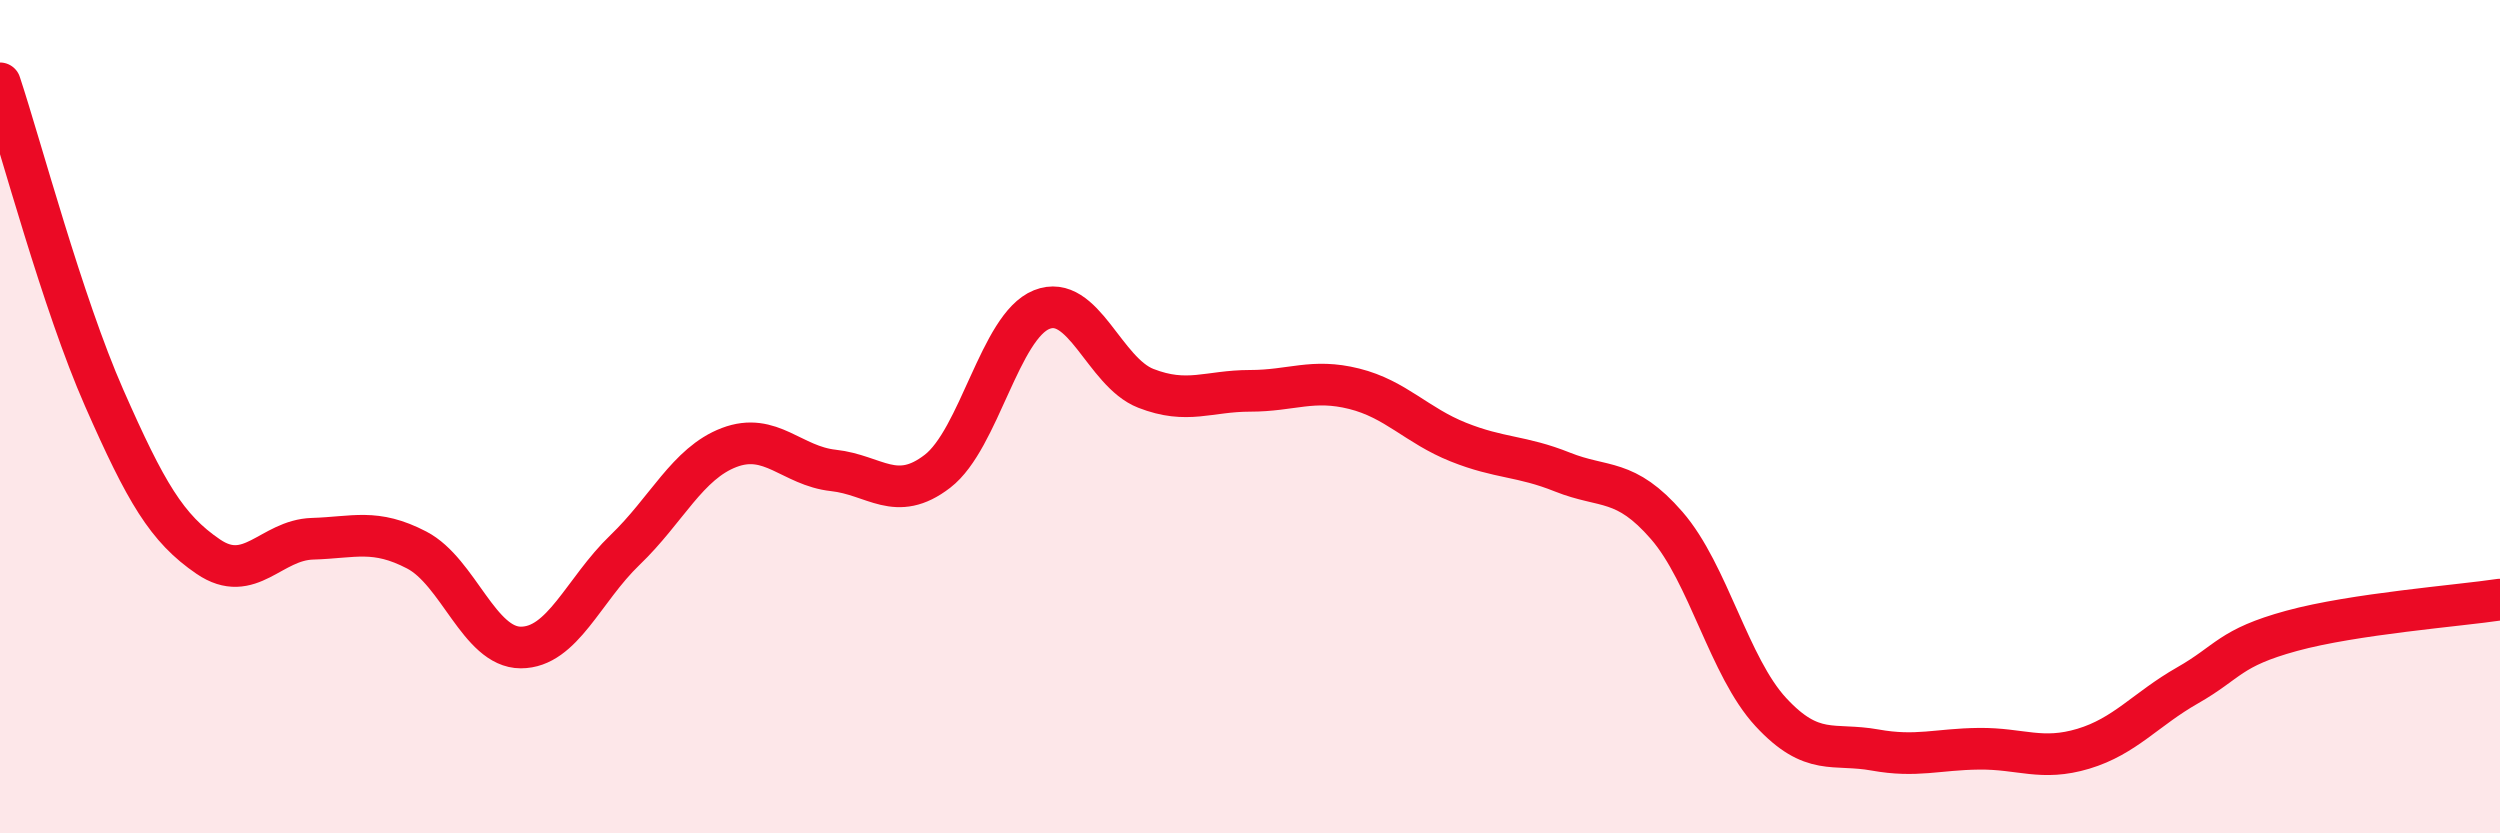
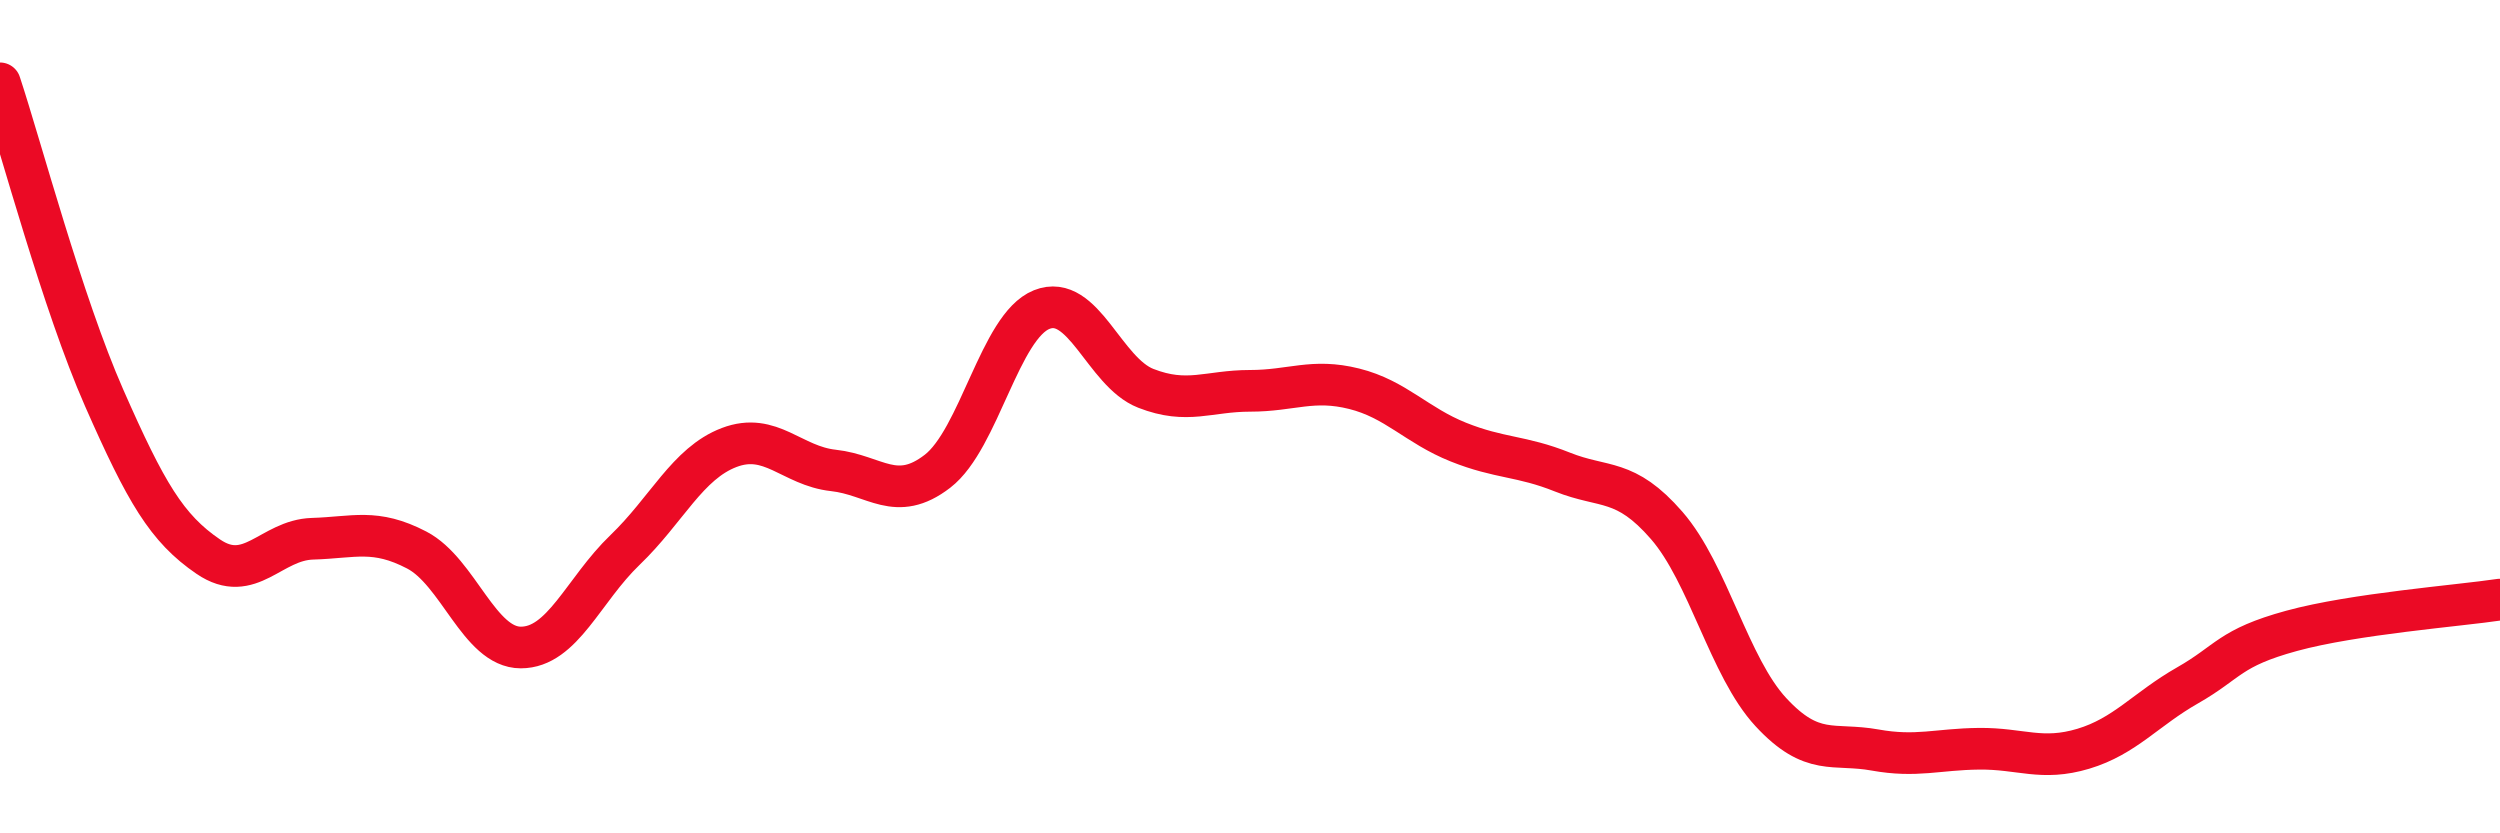
<svg xmlns="http://www.w3.org/2000/svg" width="60" height="20" viewBox="0 0 60 20">
-   <path d="M 0,2 C 0.5,3.51 1.5,7.28 2.5,9.55 C 3.5,11.82 4,12.68 5,13.36 C 6,14.04 6.5,12.96 7.5,12.93 C 8.5,12.9 9,12.68 10,13.2 C 11,13.72 11.5,15.54 12.5,15.54 C 13.5,15.54 14,14.16 15,13.2 C 16,12.24 16.5,11.12 17.5,10.74 C 18.5,10.36 19,11.18 20,11.29 C 21,11.4 21.5,12.08 22.5,11.31 C 23.5,10.54 24,7.83 25,7.43 C 26,7.03 26.5,8.93 27.5,9.32 C 28.5,9.71 29,9.38 30,9.38 C 31,9.38 31.5,9.08 32.5,9.33 C 33.5,9.58 34,10.21 35,10.61 C 36,11.01 36.5,10.93 37.5,11.33 C 38.5,11.73 39,11.46 40,12.61 C 41,13.76 41.5,16.01 42.5,17.09 C 43.5,18.17 44,17.82 45,18 C 46,18.18 46.5,17.98 47.5,17.97 C 48.5,17.96 49,18.27 50,17.97 C 51,17.67 51.5,17.02 52.5,16.45 C 53.5,15.88 53.5,15.55 55,15.14 C 56.5,14.73 59,14.54 60,14.39L60 20L0 20Z" fill="#EB0A25" opacity="0.1" stroke-linecap="round" stroke-linejoin="round" />
  <path d="M 0,2 C 0.5,3.51 1.5,7.28 2.5,9.55 C 3.5,11.82 4,12.68 5,13.36 C 6,14.04 6.5,12.96 7.5,12.93 C 8.5,12.9 9,12.68 10,13.2 C 11,13.72 11.5,15.54 12.5,15.54 C 13.5,15.54 14,14.16 15,13.2 C 16,12.24 16.5,11.12 17.5,10.74 C 18.5,10.36 19,11.18 20,11.29 C 21,11.4 21.5,12.08 22.5,11.31 C 23.5,10.54 24,7.83 25,7.43 C 26,7.03 26.5,8.93 27.5,9.32 C 28.5,9.71 29,9.38 30,9.38 C 31,9.38 31.5,9.08 32.5,9.33 C 33.5,9.58 34,10.21 35,10.61 C 36,11.01 36.5,10.93 37.5,11.33 C 38.5,11.73 39,11.46 40,12.61 C 41,13.76 41.5,16.01 42.5,17.09 C 43.5,18.17 44,17.82 45,18 C 46,18.18 46.5,17.98 47.5,17.97 C 48.5,17.96 49,18.27 50,17.97 C 51,17.67 51.5,17.02 52.5,16.45 C 53.5,15.88 53.5,15.55 55,15.14 C 56.5,14.73 59,14.54 60,14.39" stroke="#EB0A25" stroke-width="1" fill="none" stroke-linecap="round" stroke-linejoin="round" />
</svg>